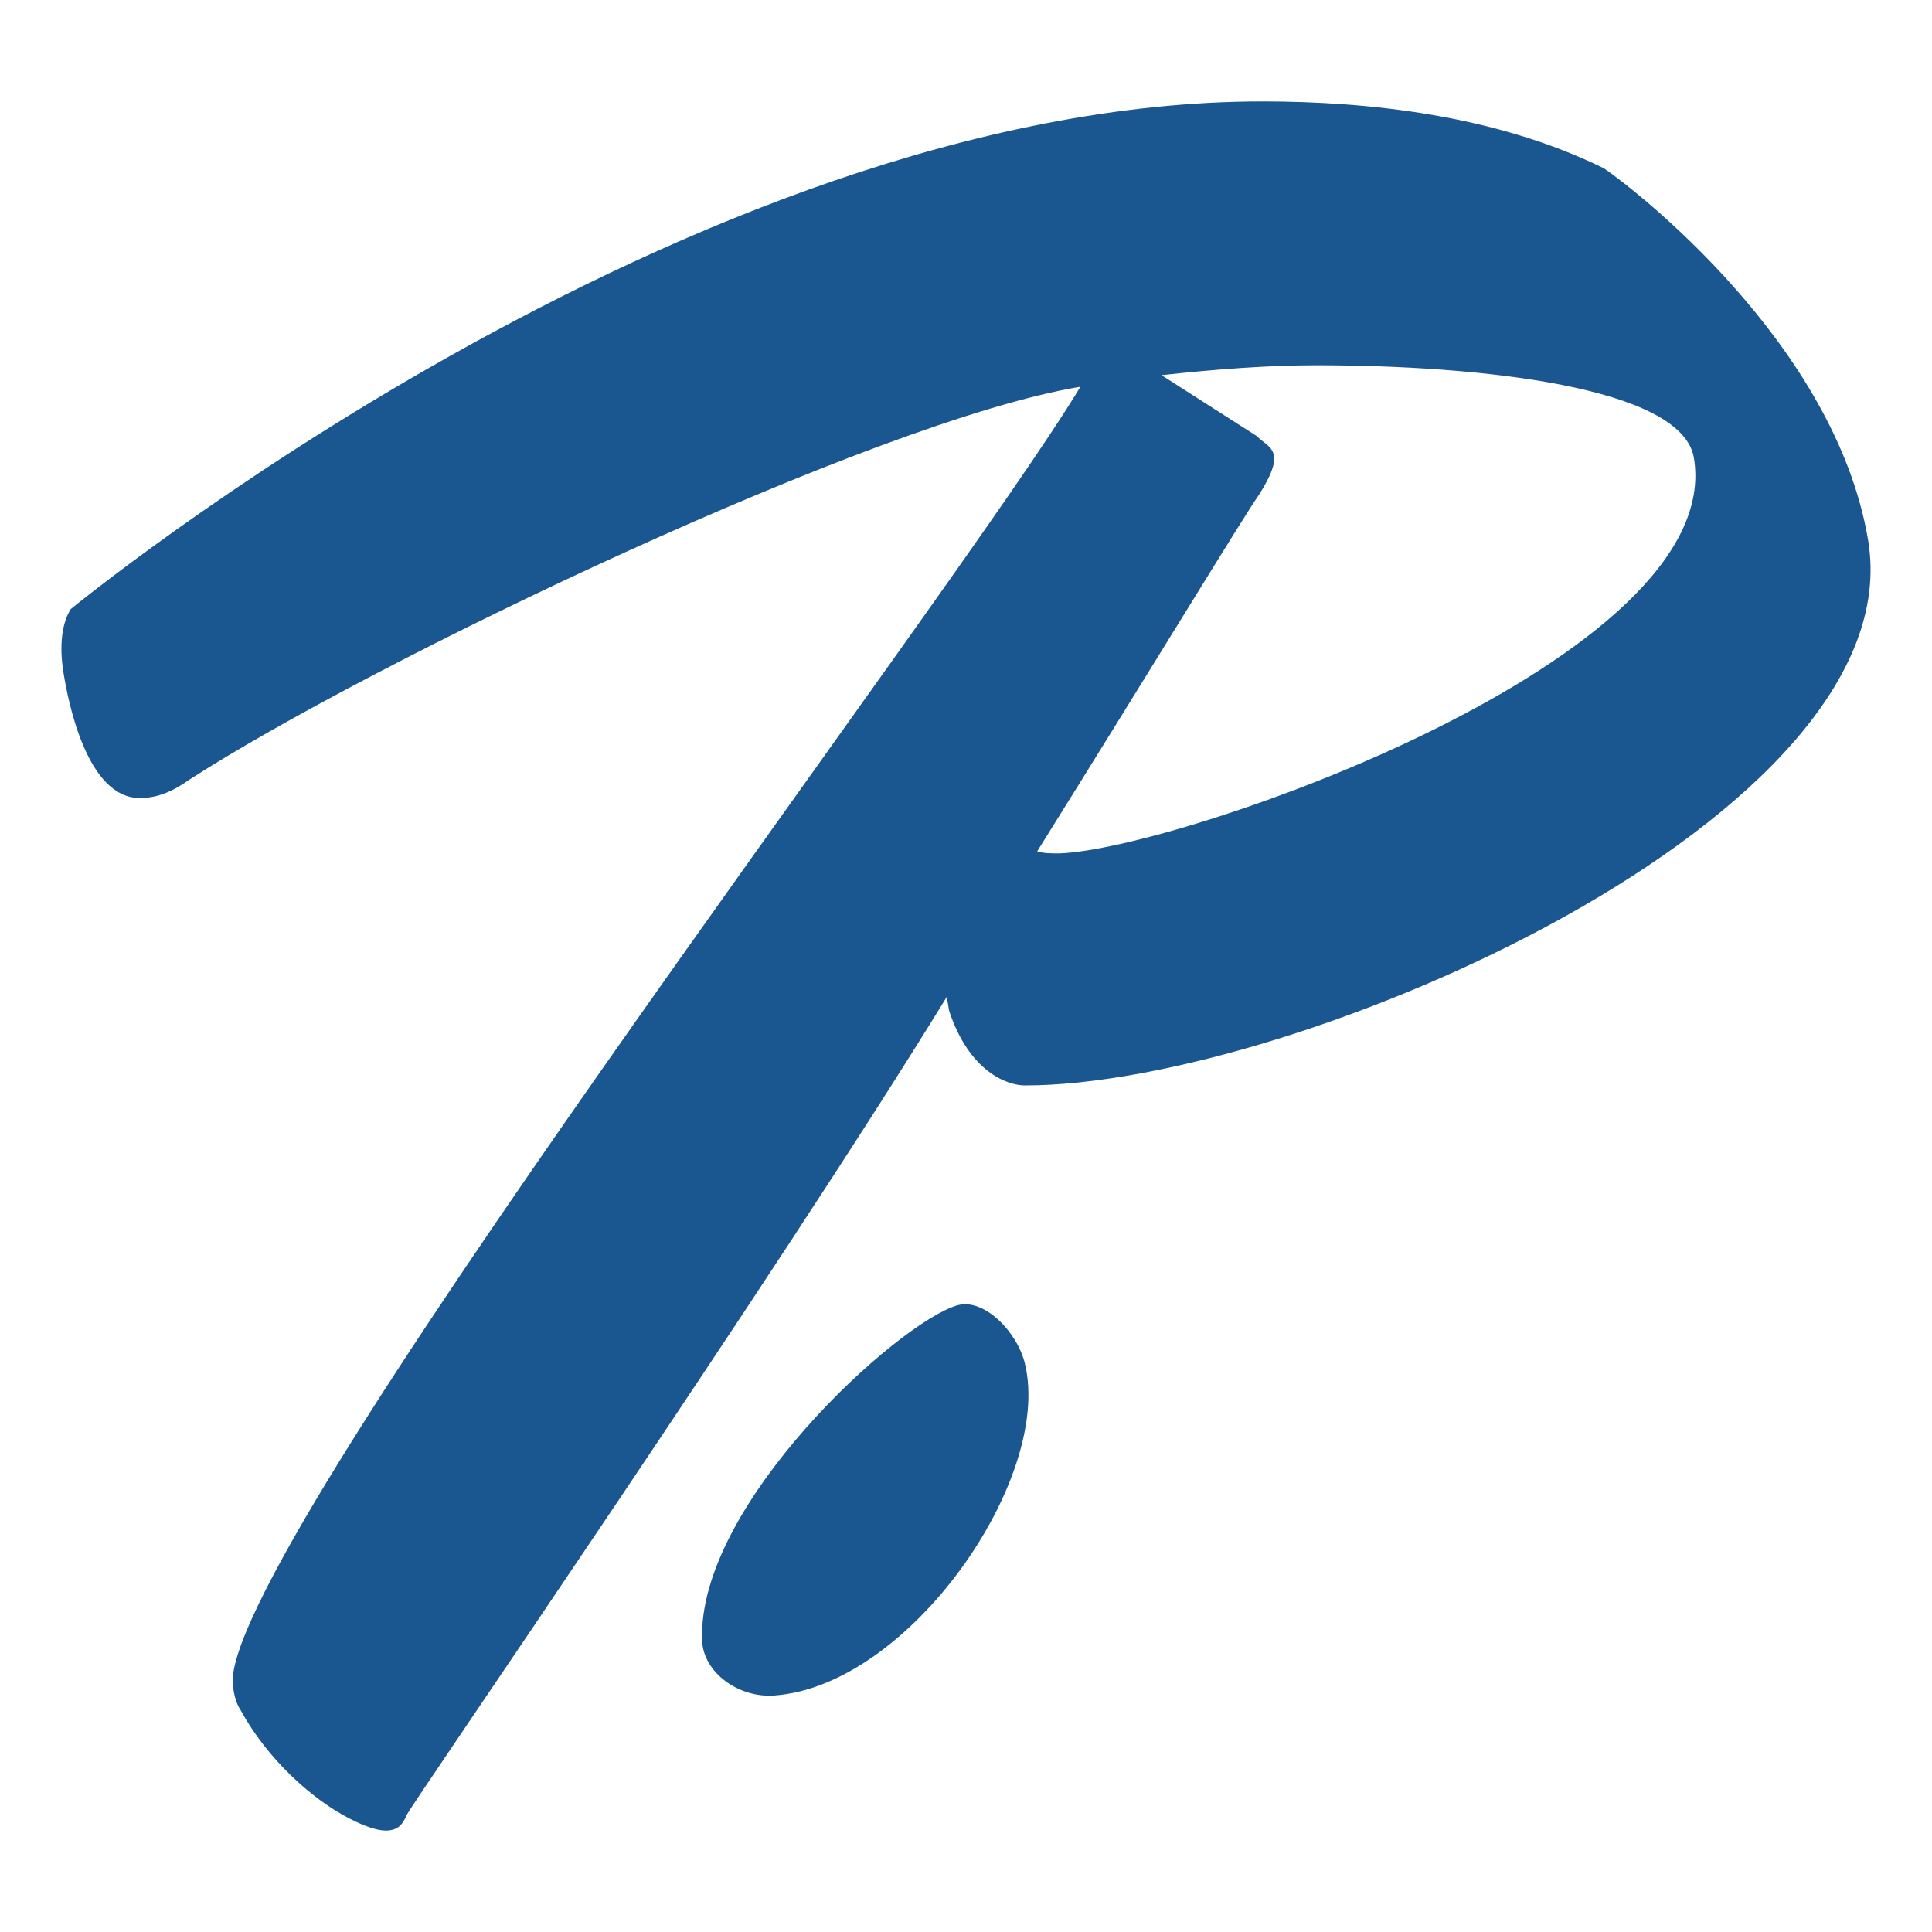
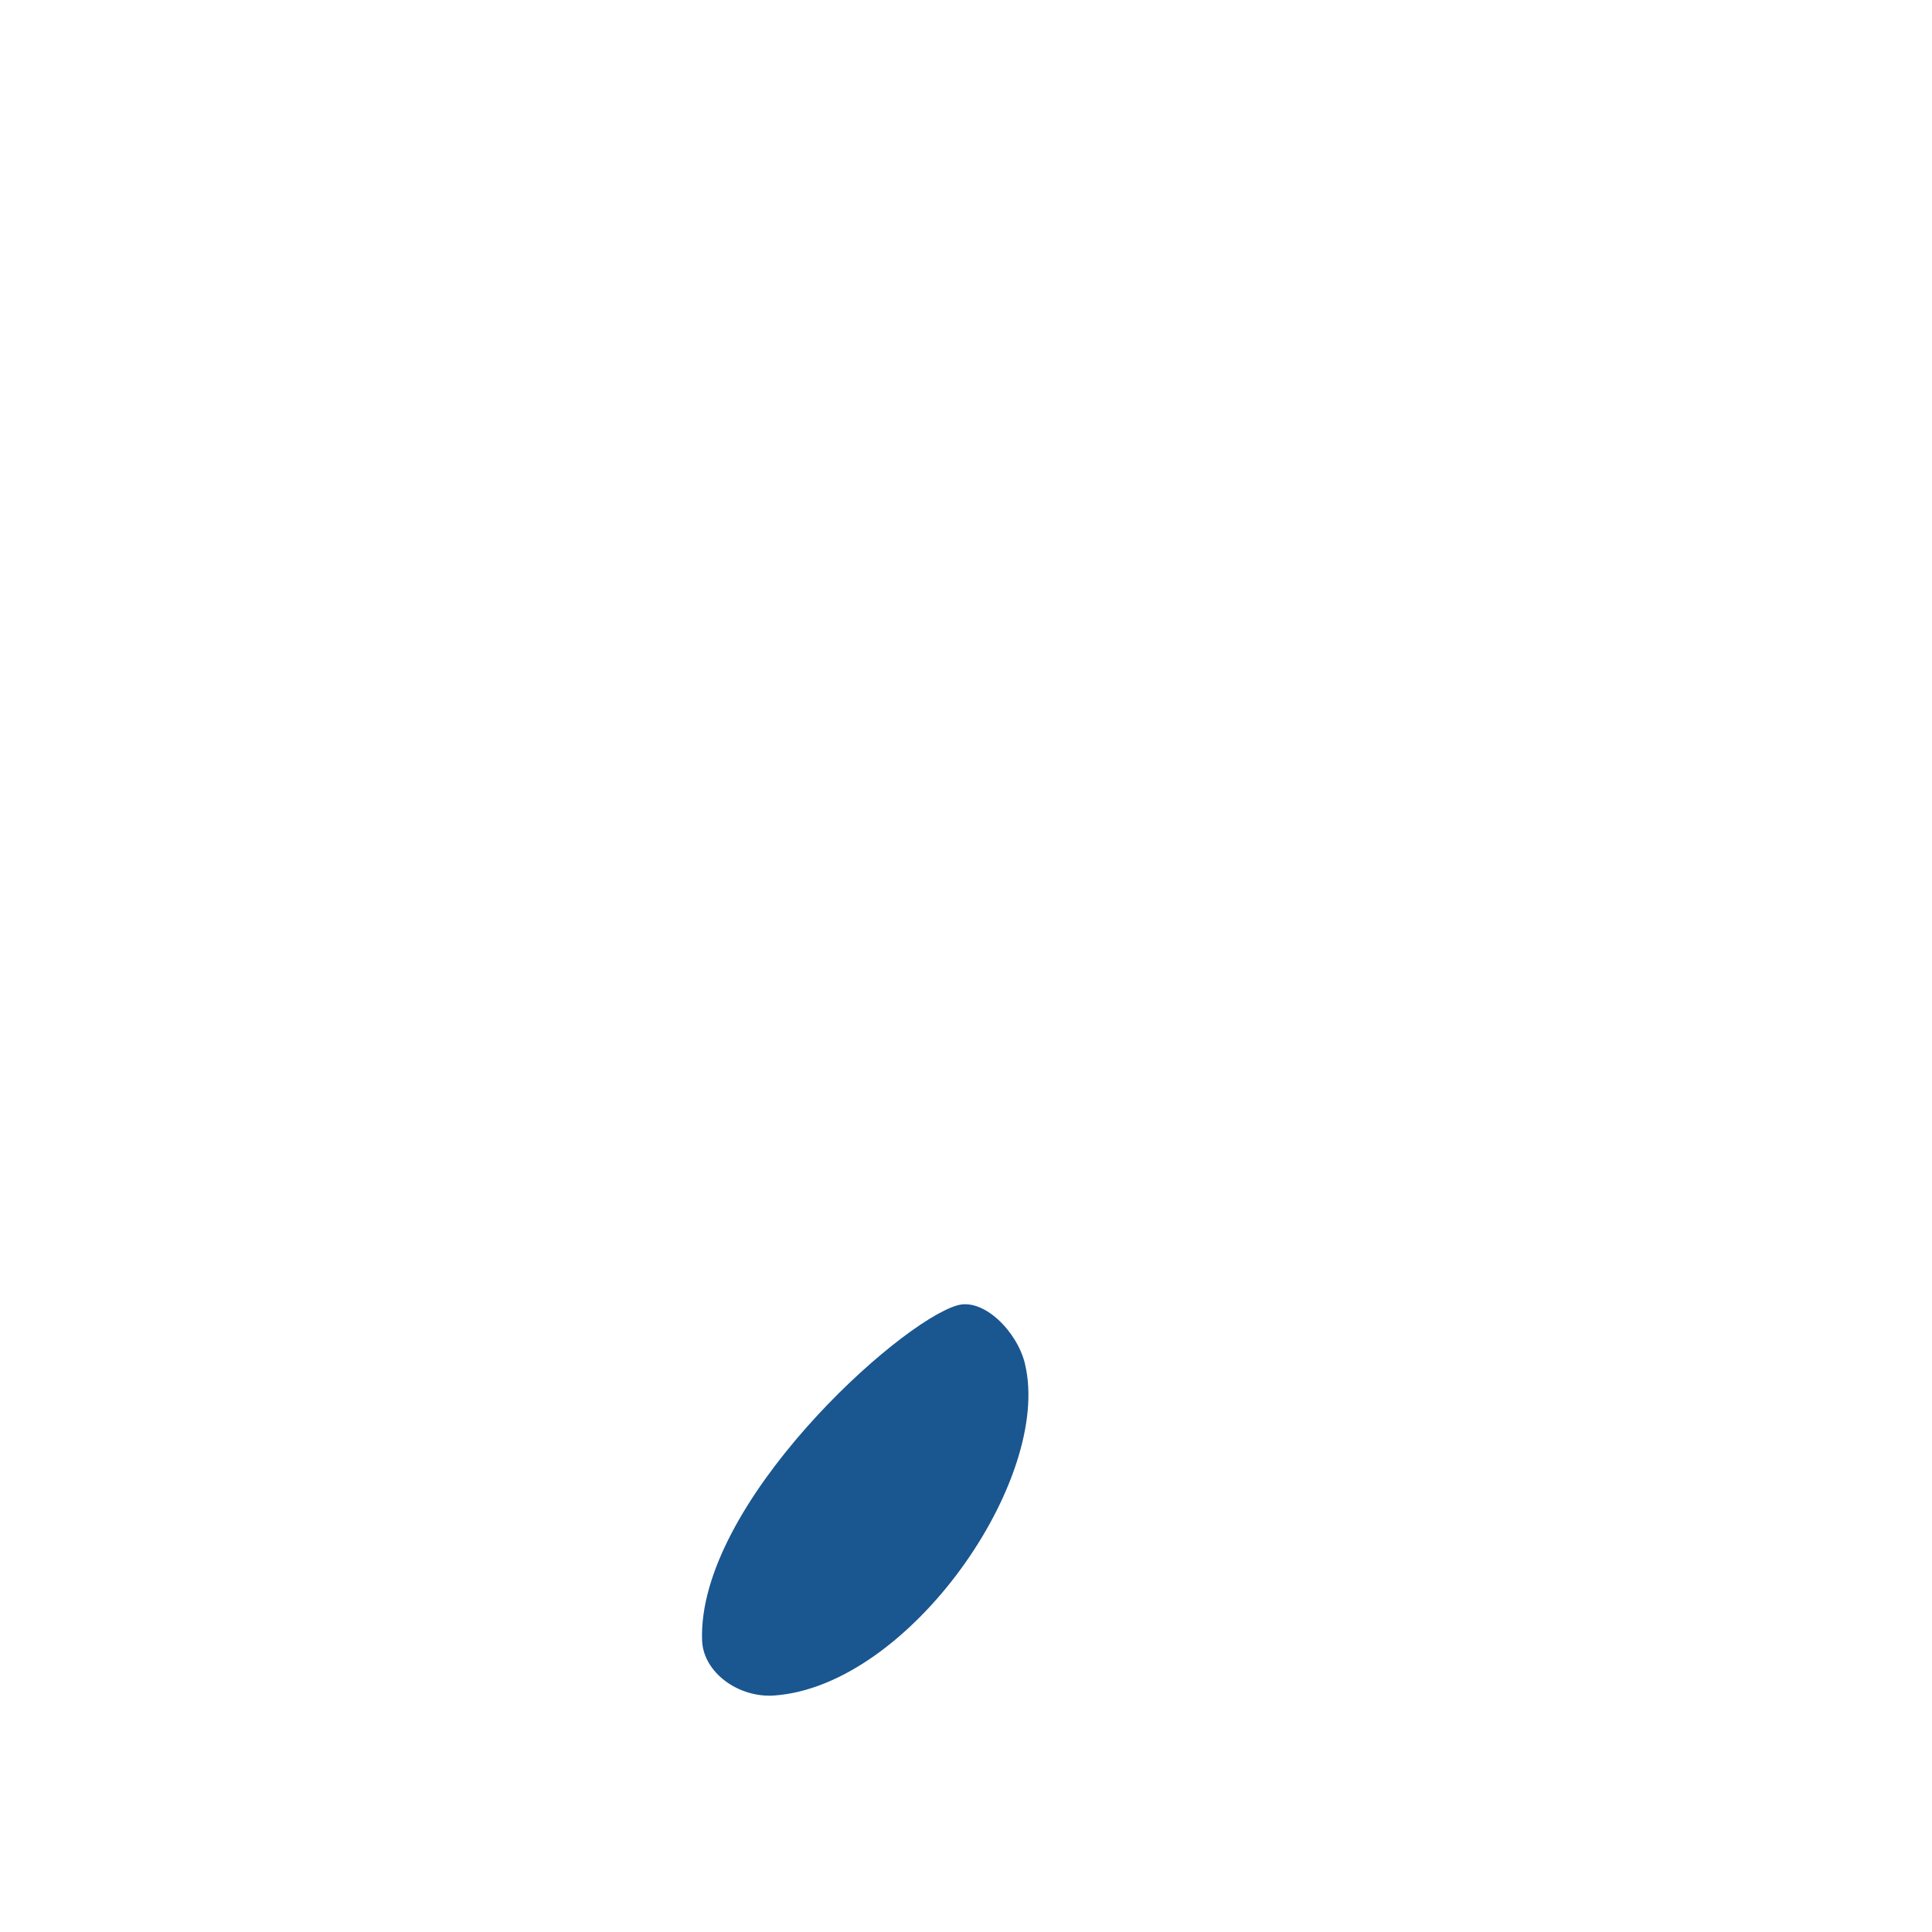
<svg xmlns="http://www.w3.org/2000/svg" width="32" height="32" viewBox="0 0 32 32" fill="none">
-   <path d="M26.568 2.789C27.05 3.116 30.398 5.69 30.942 8.949C31.704 13.512 21.468 17.978 16.976 17.978C16.681 17.978 16.052 17.75 15.72 16.74L15.682 16.511C12.822 21.173 6.782 29.93 6.738 30.06C6.668 30.224 6.586 30.32 6.387 30.32C6.257 30.32 6.049 30.255 5.797 30.125C5.153 29.798 4.416 29.115 3.99 28.333C3.903 28.203 3.881 28.073 3.859 27.941C3.52 25.921 15.817 9.86 17.895 6.406C14.513 6.96 6.138 10.969 3.119 12.925C2.797 13.153 2.545 13.218 2.316 13.218C1.43 13.218 1.125 11.588 1.055 11.164C0.995 10.806 0.99 10.382 1.171 10.089C1.169 10.091 11.4 1.68 20.907 1.68C22.678 1.68 24.78 1.909 26.568 2.789ZM20.818 7.222C20.9 7.32 21.074 7.385 21.101 7.549C21.123 7.679 21.057 7.874 20.849 8.201C20.636 8.494 19.093 11.037 17.179 14.101C17.283 14.135 17.414 14.135 17.545 14.135C19.533 14.07 28.613 10.907 28.056 7.583C27.86 6.409 24.522 6.05 21.8 6.05C21.014 6.05 20.138 6.115 19.238 6.214L20.818 7.224V7.222Z" fill="#1A5690" />
  <path d="M16.978 22.597C17.43 24.497 15.065 27.924 12.822 28.083C12.232 28.124 11.649 27.703 11.629 27.172C11.547 24.918 14.883 21.897 15.858 21.62C16.298 21.495 16.852 22.06 16.978 22.594V22.597Z" fill="#1A5690" />
</svg>